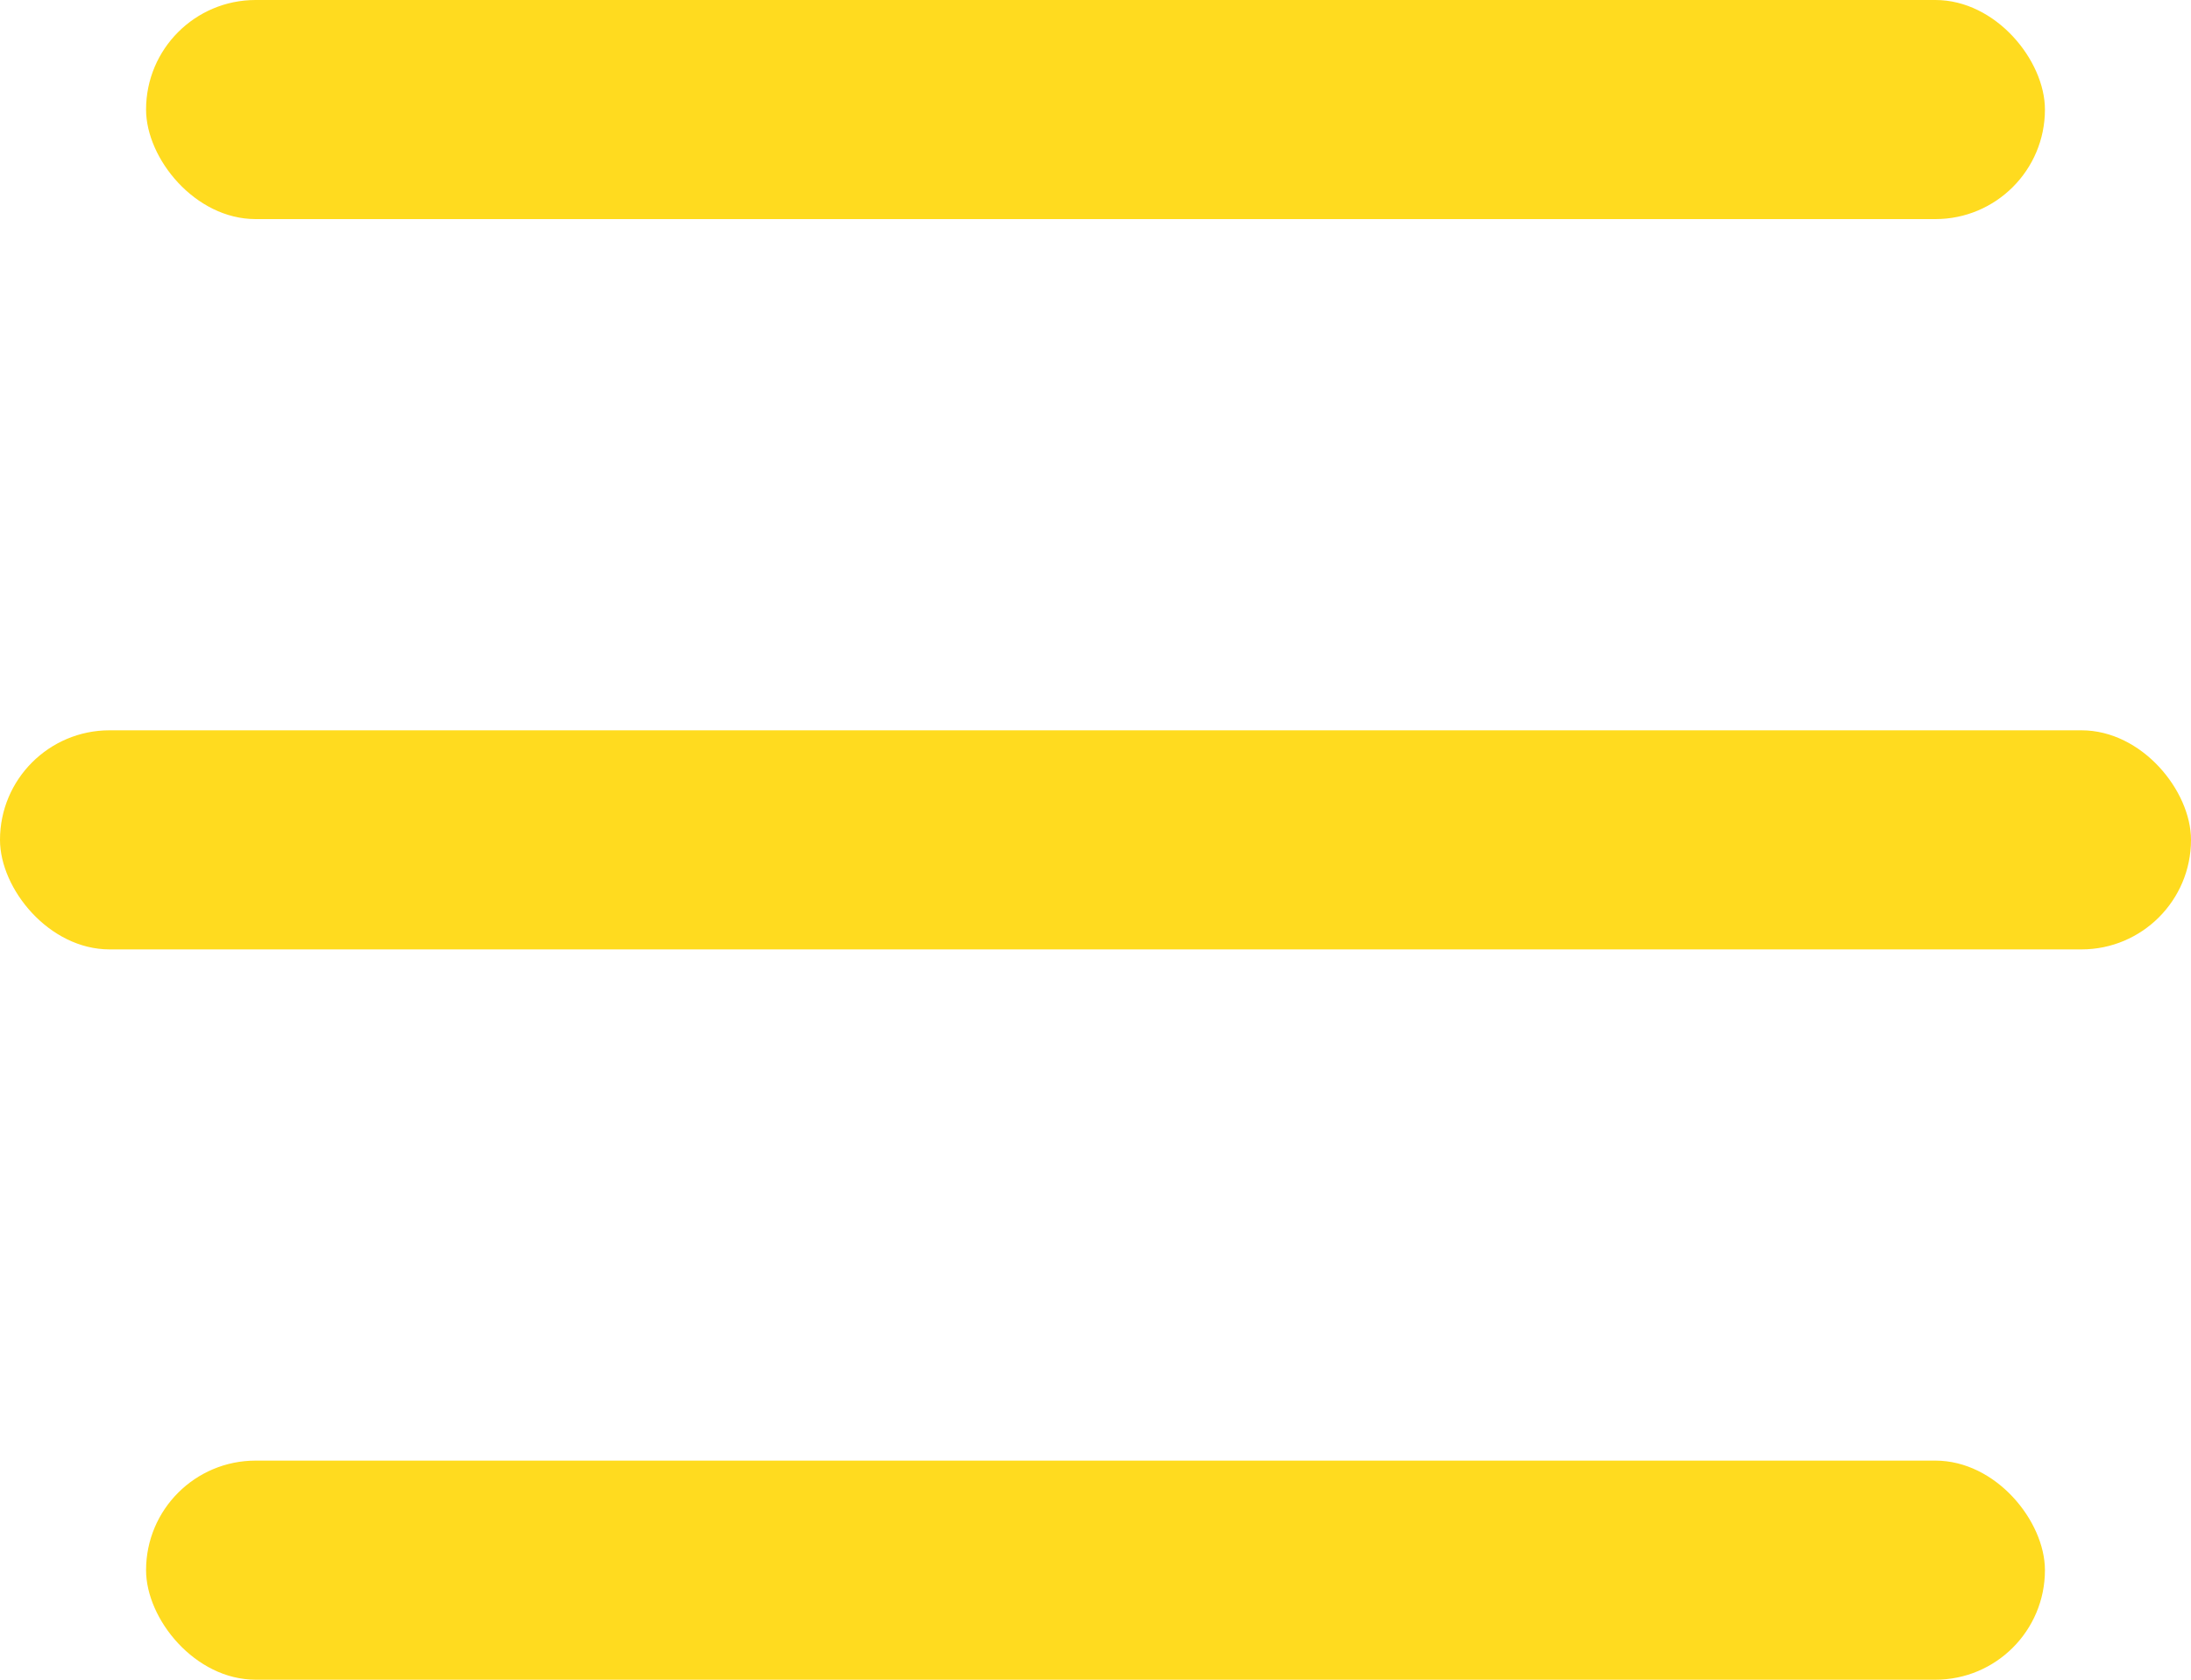
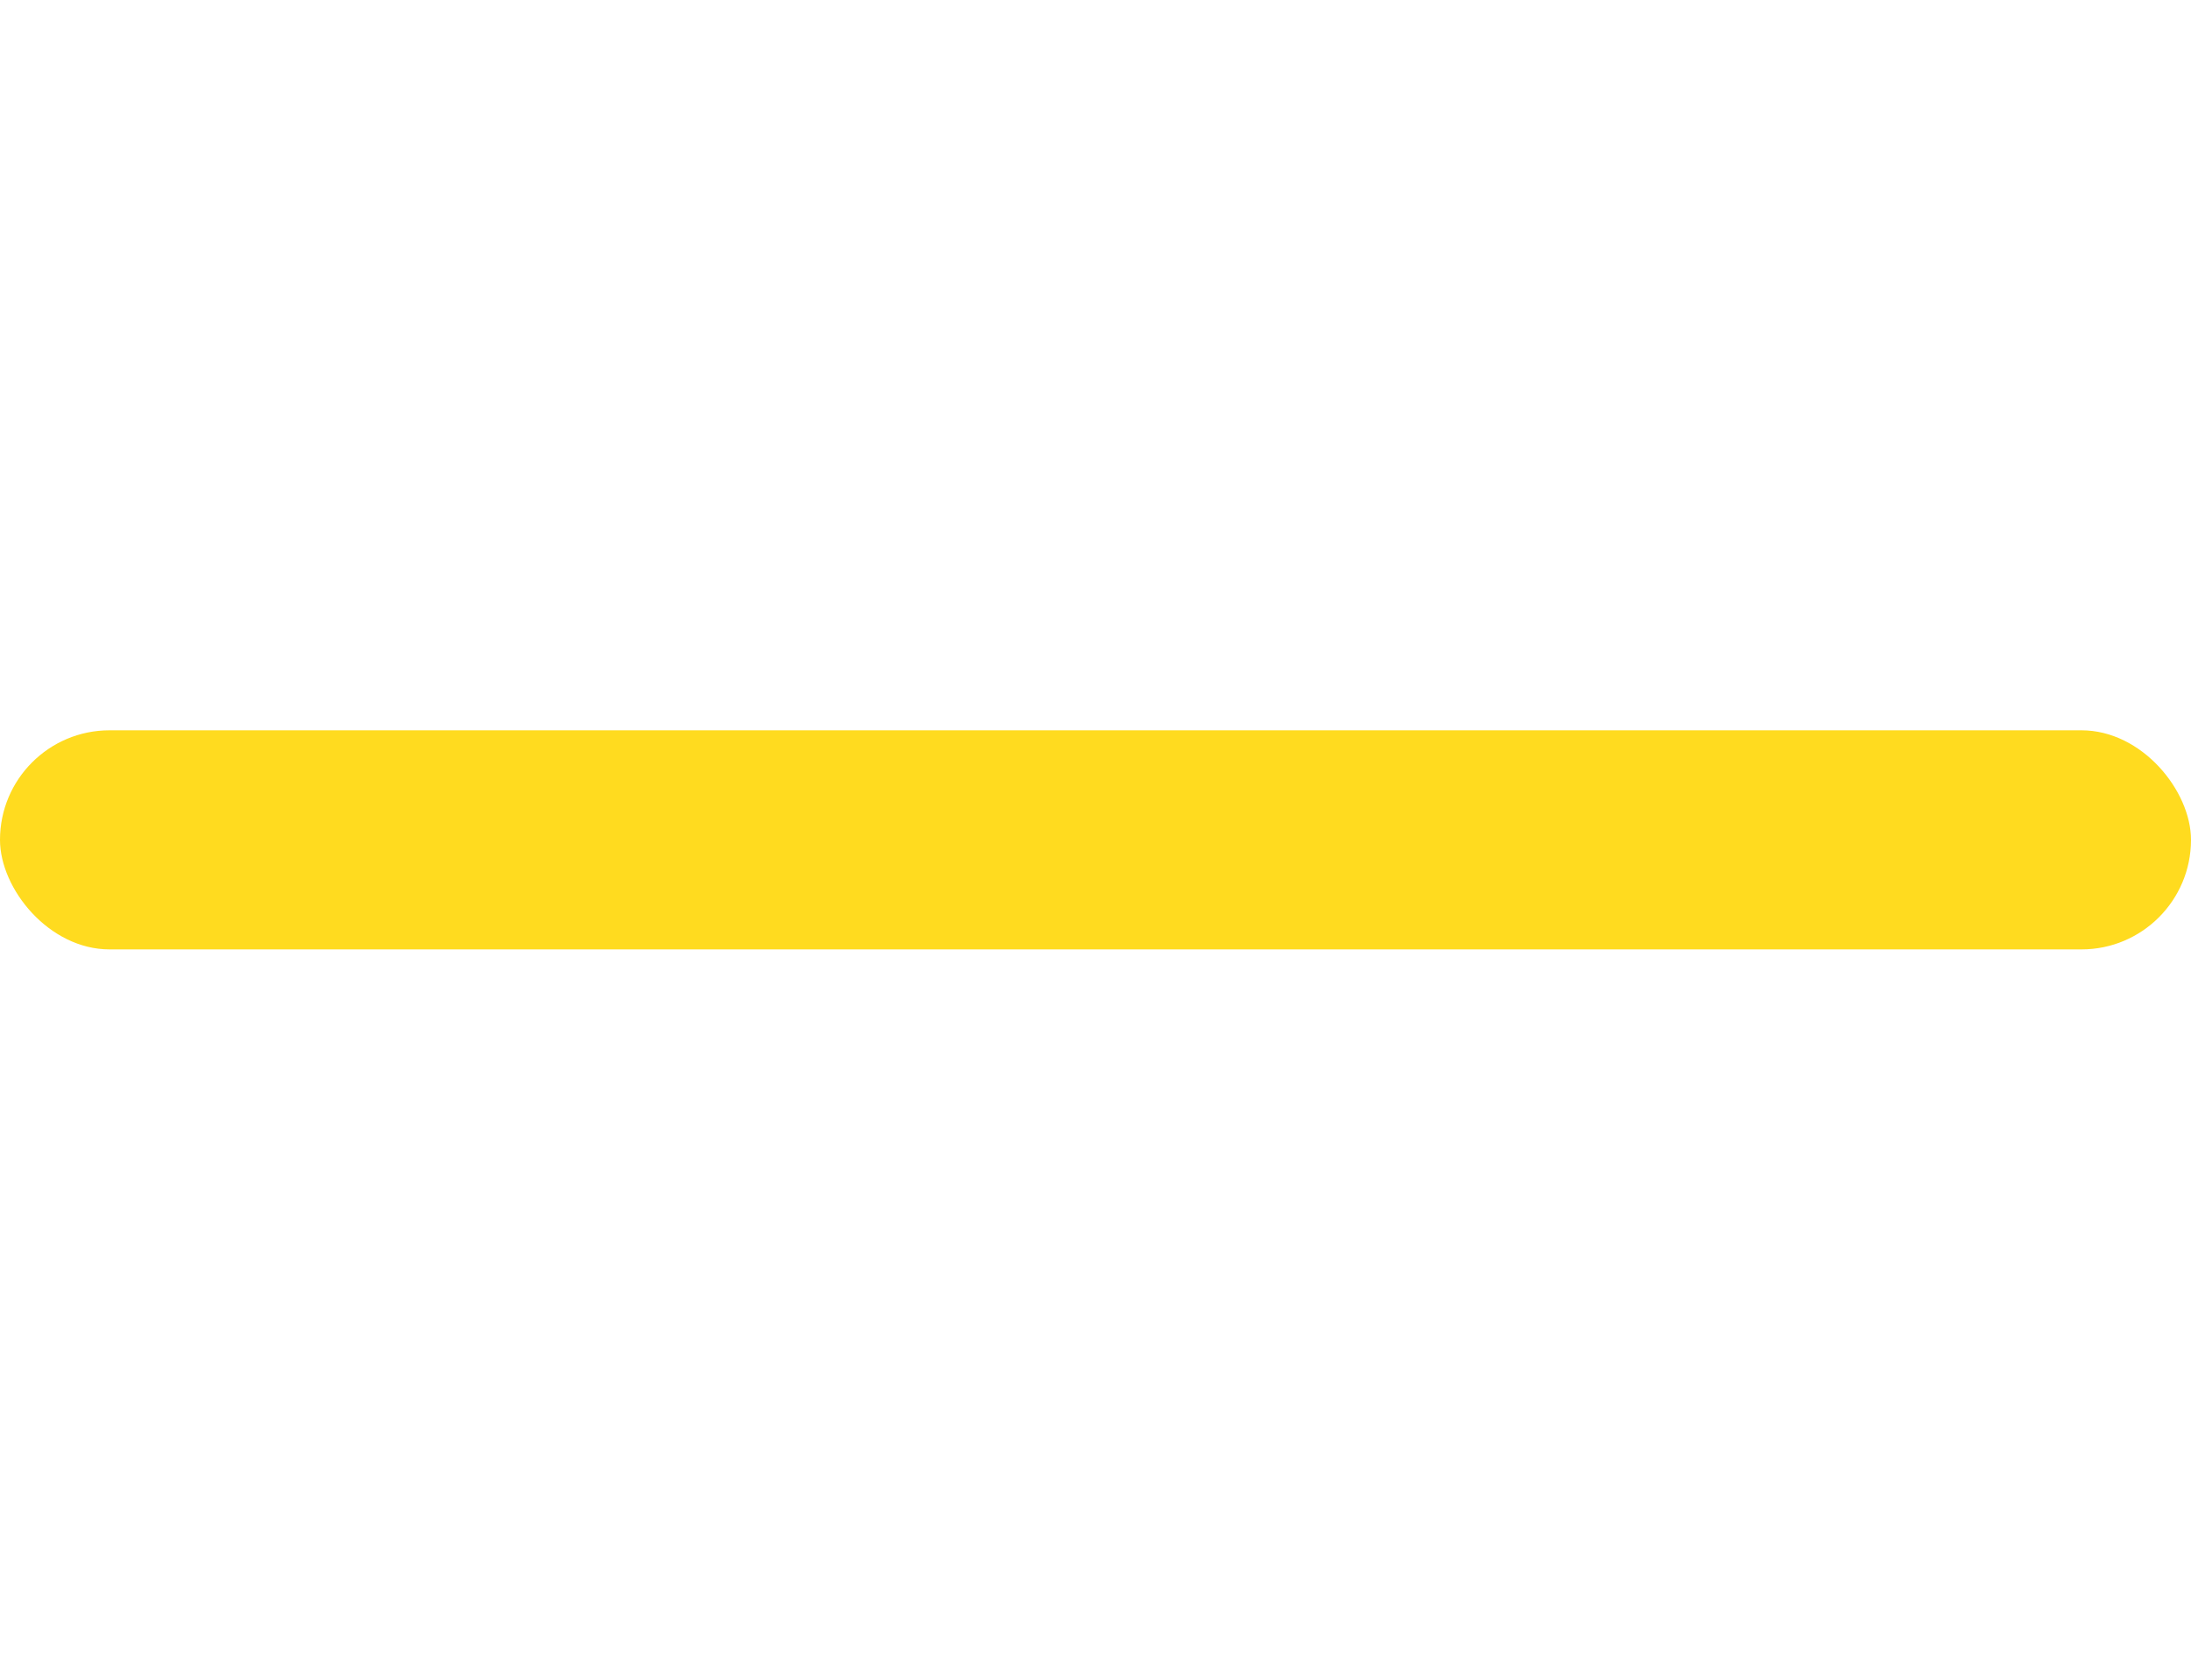
<svg xmlns="http://www.w3.org/2000/svg" width="30" height="23" viewBox="0 0 30 23" fill="none">
-   <rect x="2" width="26" height="3" rx="1.5" fill="#FFDB1F" />
  <rect y="10" width="30" height="3" rx="1.5" fill="#FFDB1F" />
-   <rect x="2" y="20" width="26" height="3" rx="1.5" fill="#FFDB1F" />
</svg>